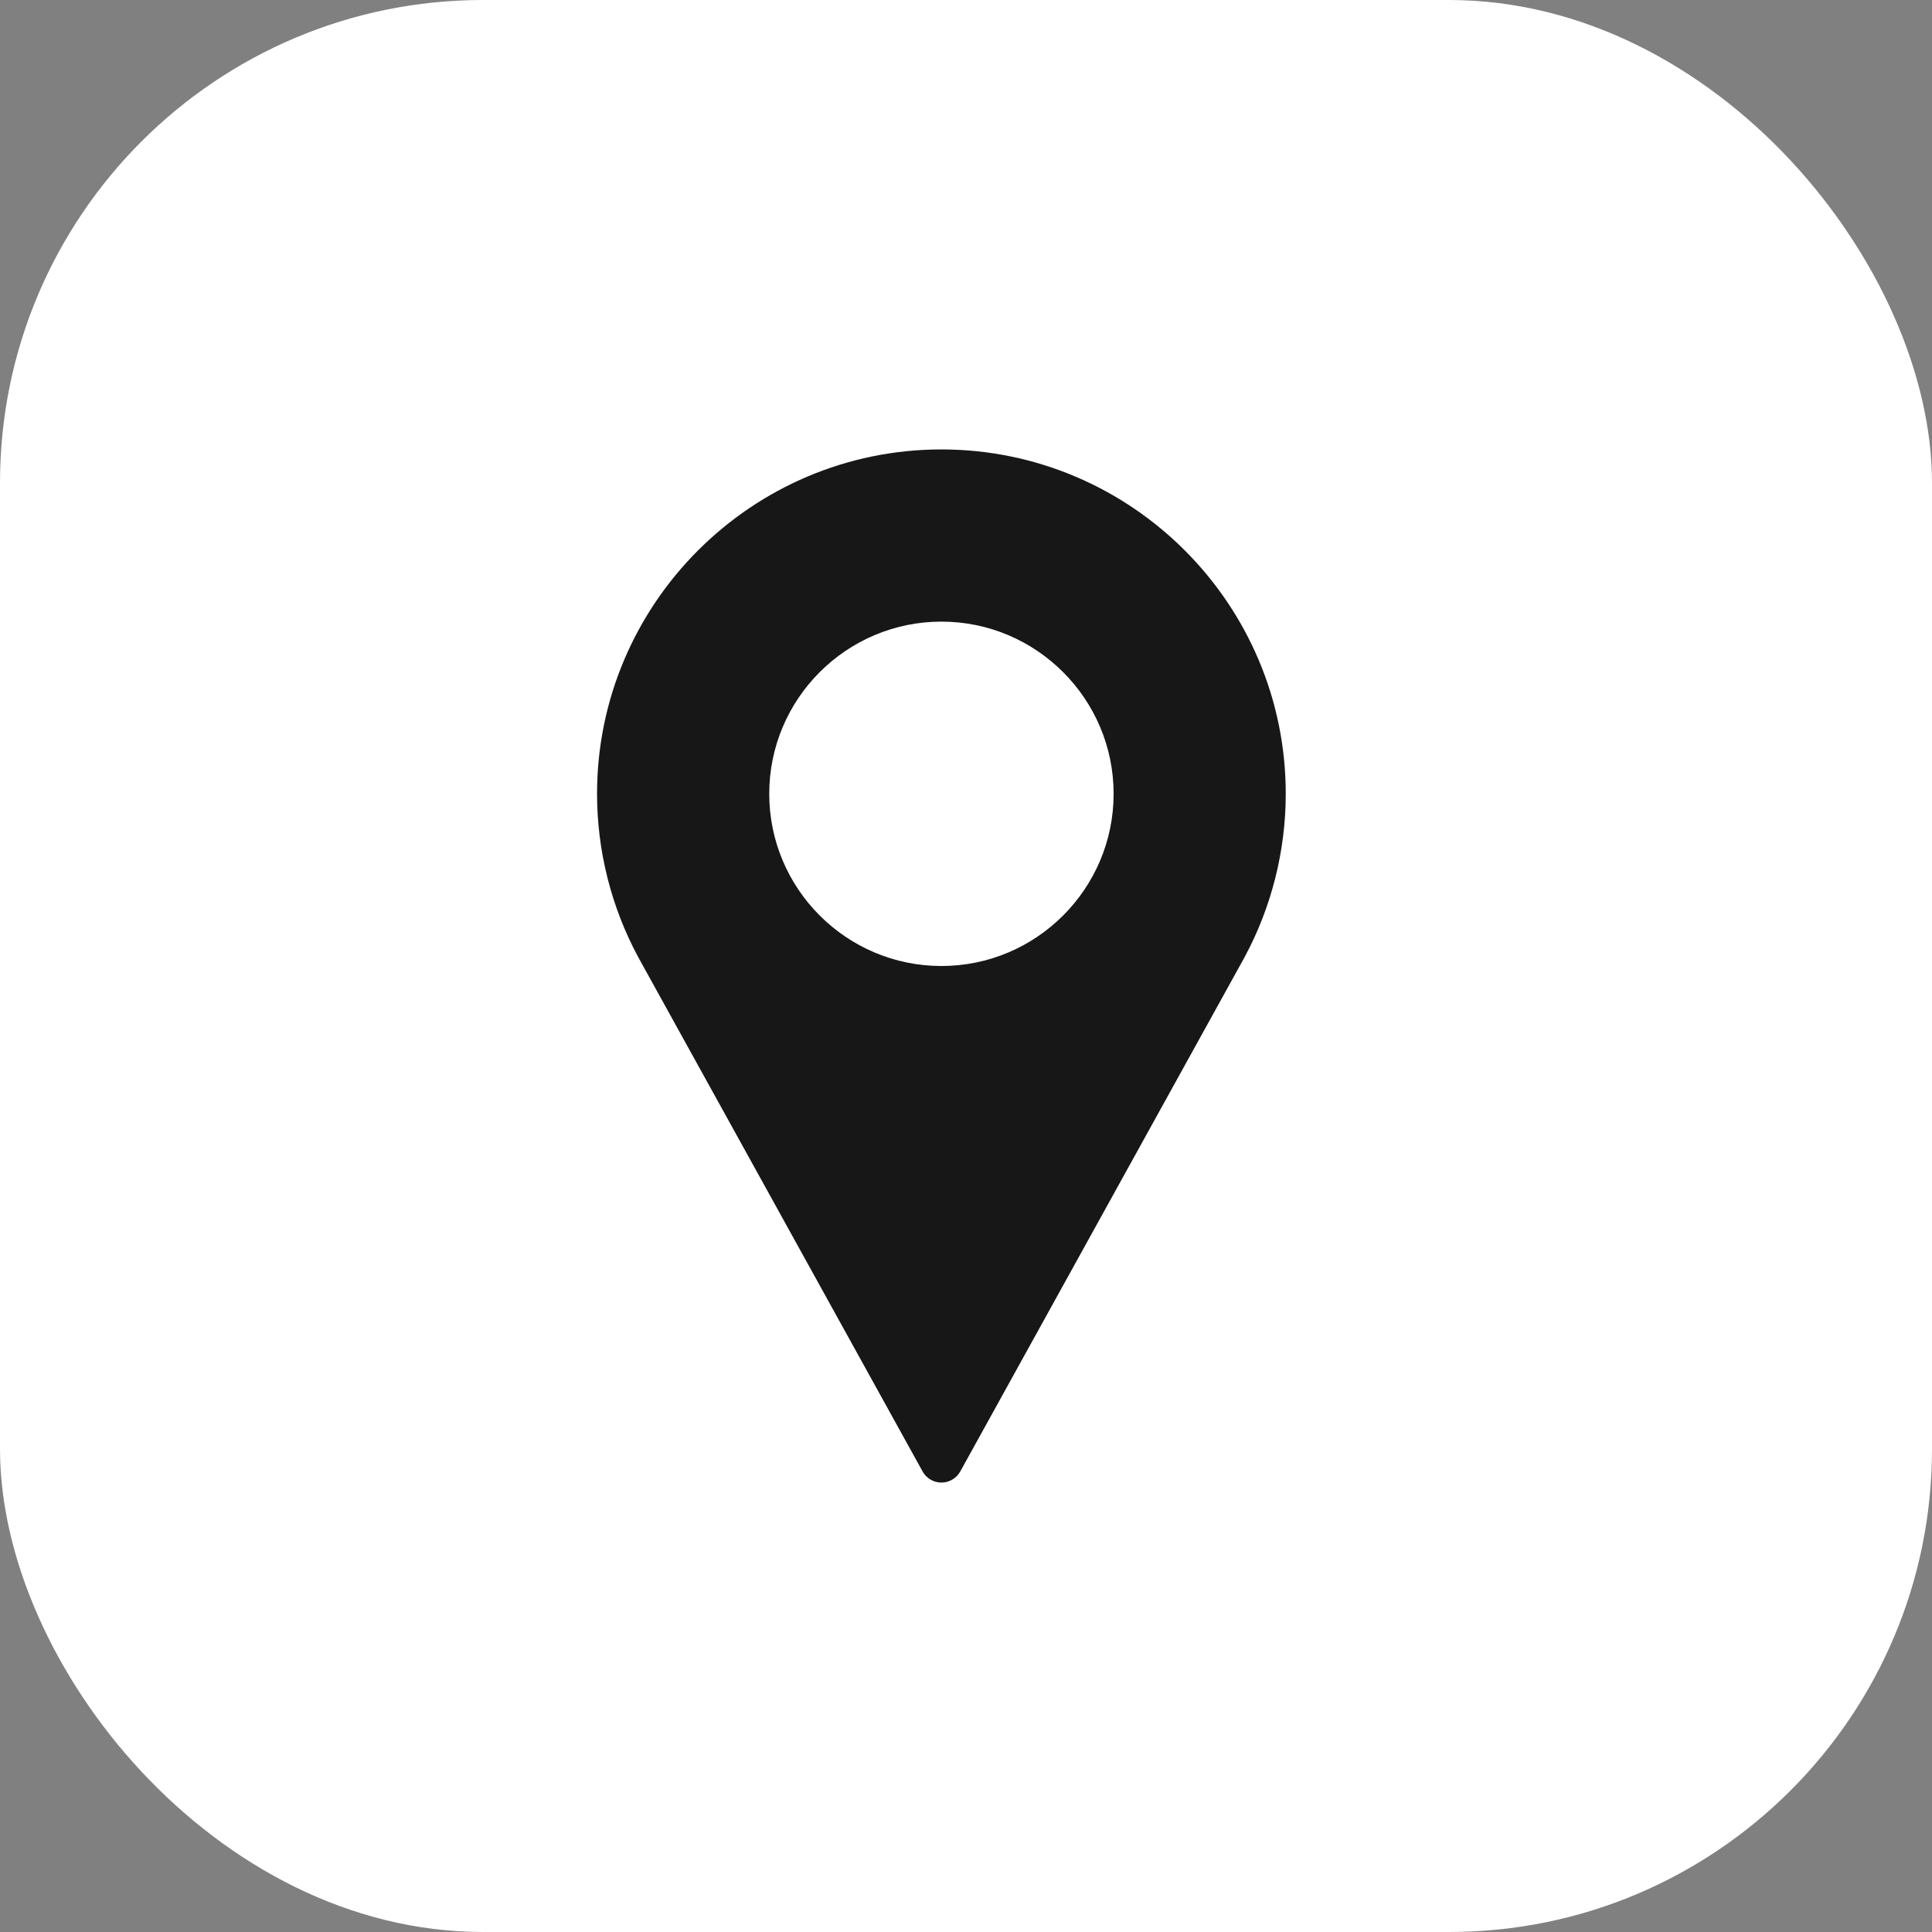
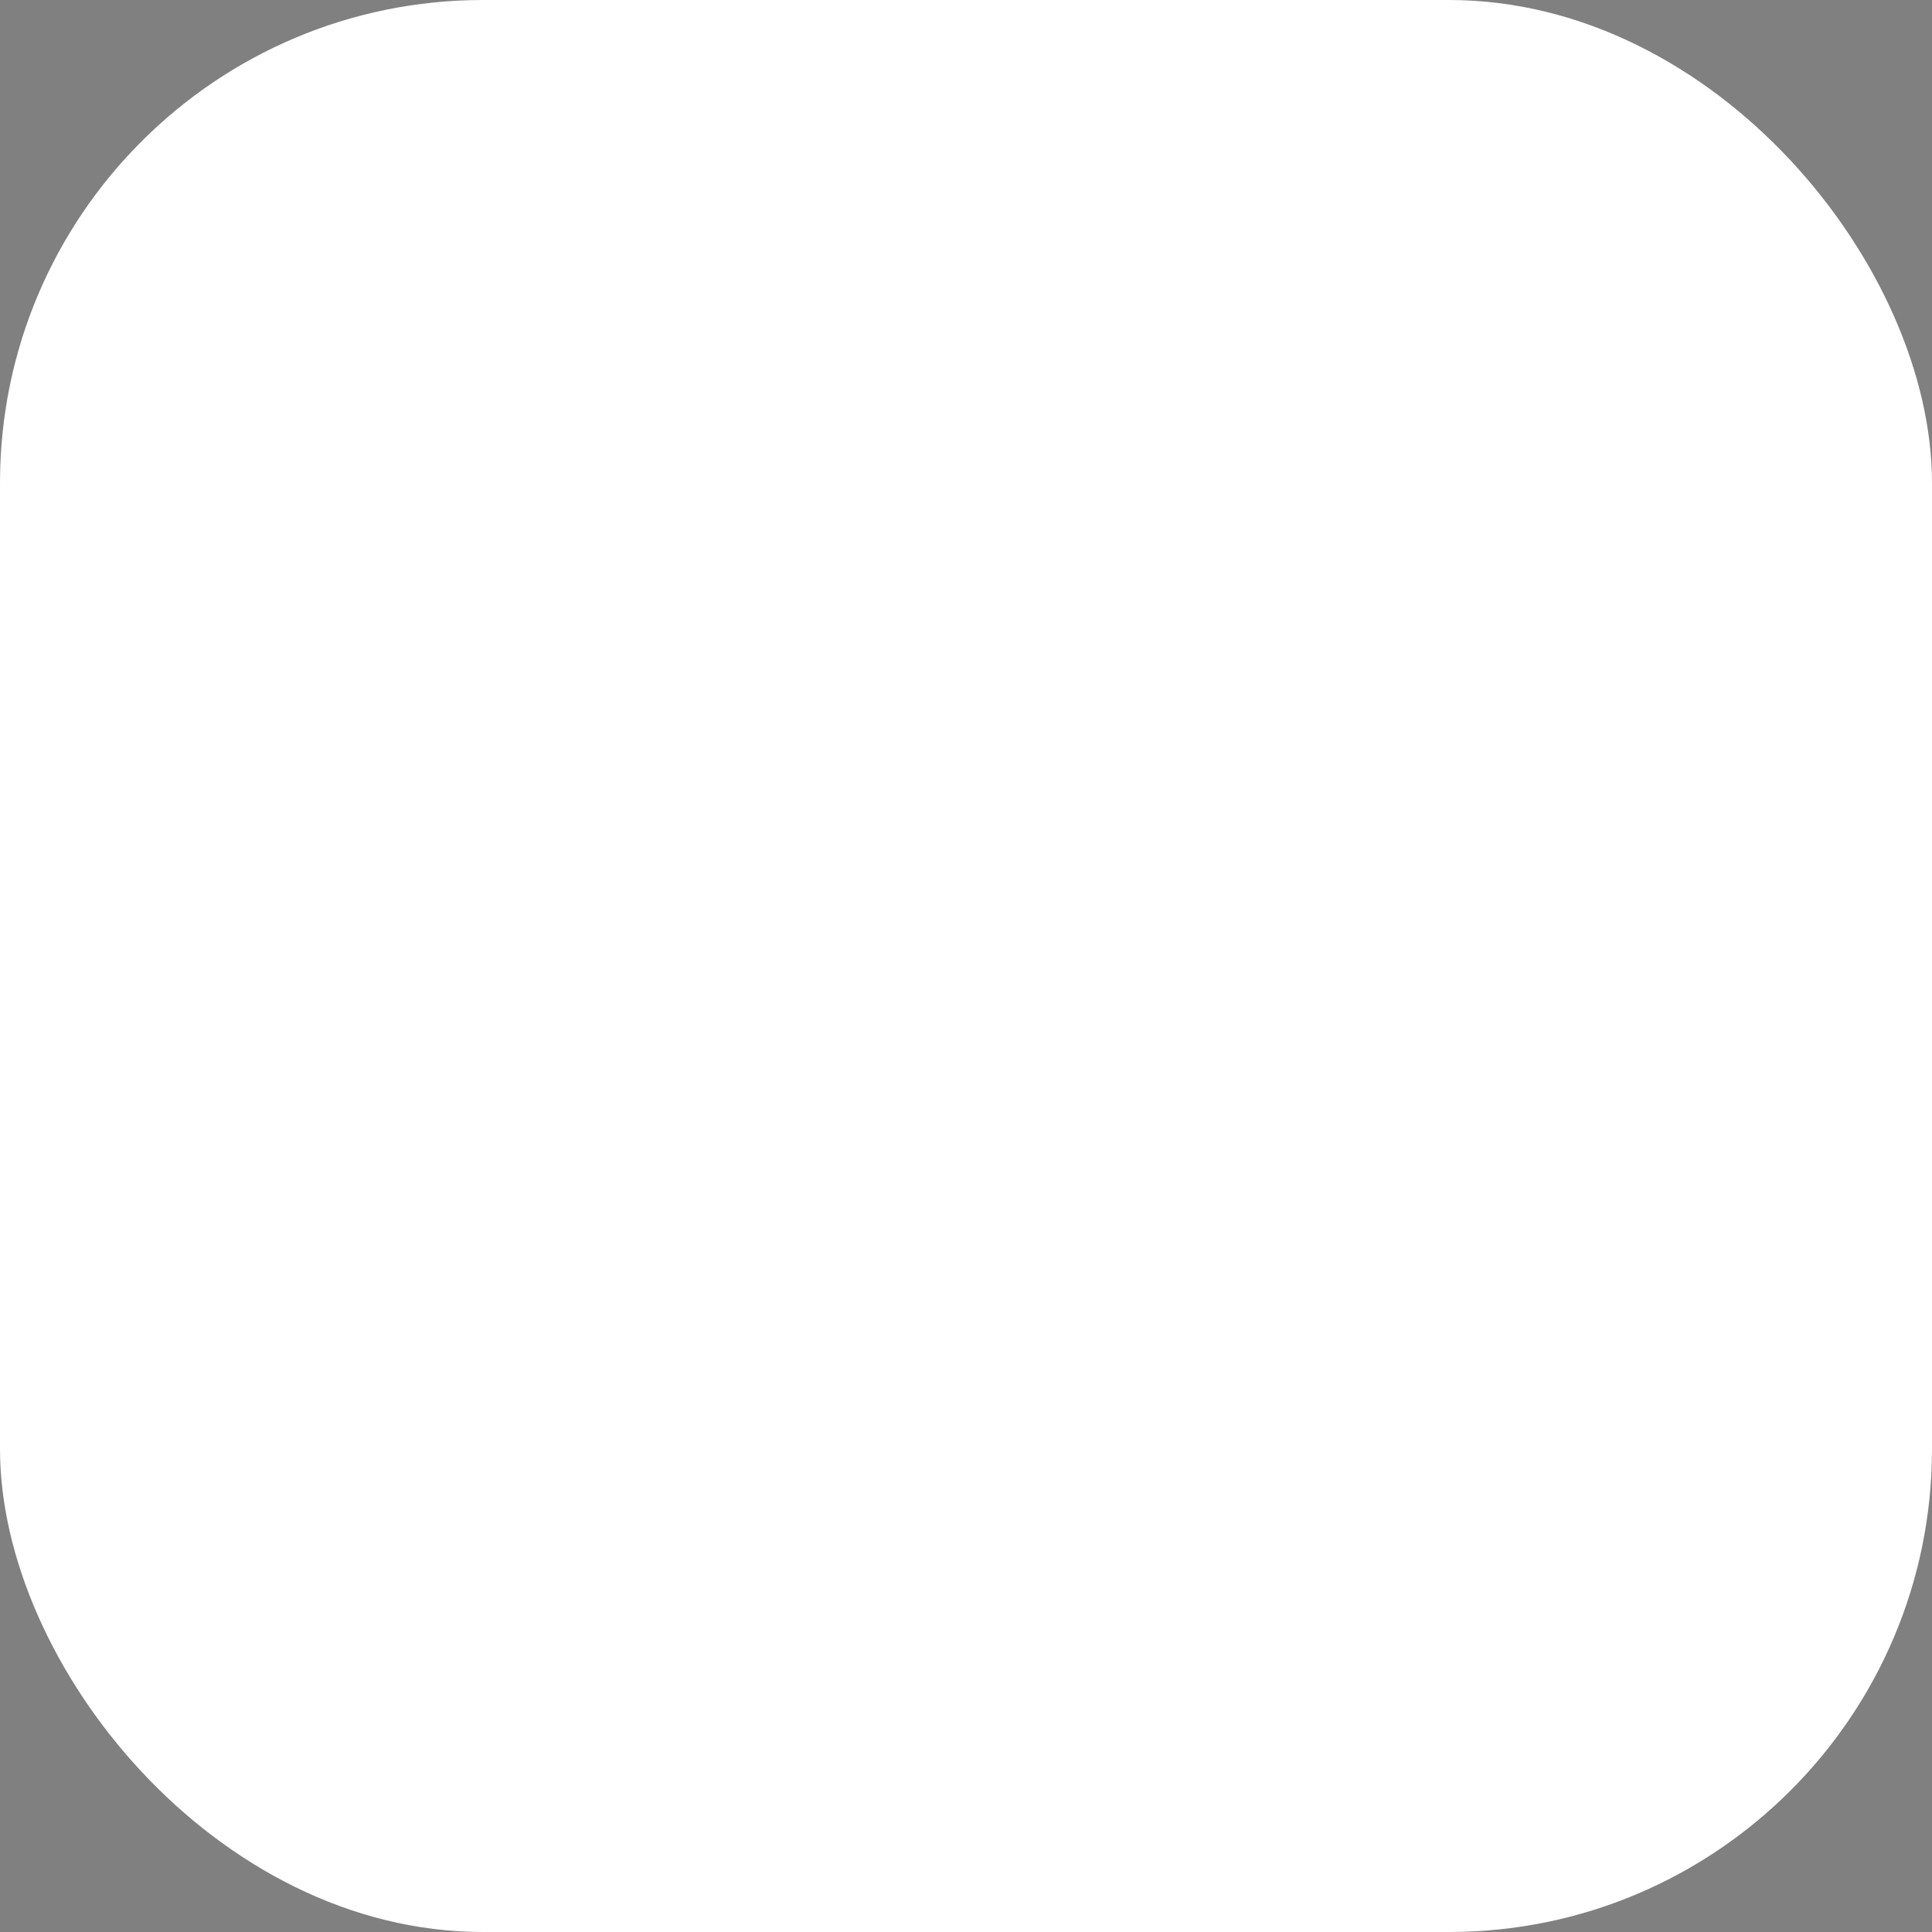
<svg xmlns="http://www.w3.org/2000/svg" width="32" height="32" viewBox="0 0 32 32" fill="none">
  <rect x="0" y="0" width="32" height="32" fill="#808080" stroke="none" />
  <rect width="32" height="32" rx="8" fill="white" />
-   <path d="M15.593 7.444C12.448 7.444 9.889 10.003 9.889 13.148C9.889 14.092 10.125 15.028 10.574 15.859L15.281 24.372C15.343 24.485 15.463 24.556 15.593 24.556C15.723 24.556 15.842 24.485 15.905 24.372L20.613 15.856C21.06 15.028 21.296 14.092 21.296 13.148C21.296 10.003 18.738 7.444 15.593 7.444ZM15.593 16C14.02 16 12.741 14.721 12.741 13.148C12.741 11.576 14.02 10.296 15.593 10.296C17.165 10.296 18.445 11.576 18.445 13.148C18.445 14.721 17.165 16 15.593 16Z" fill="#171717" />
</svg>